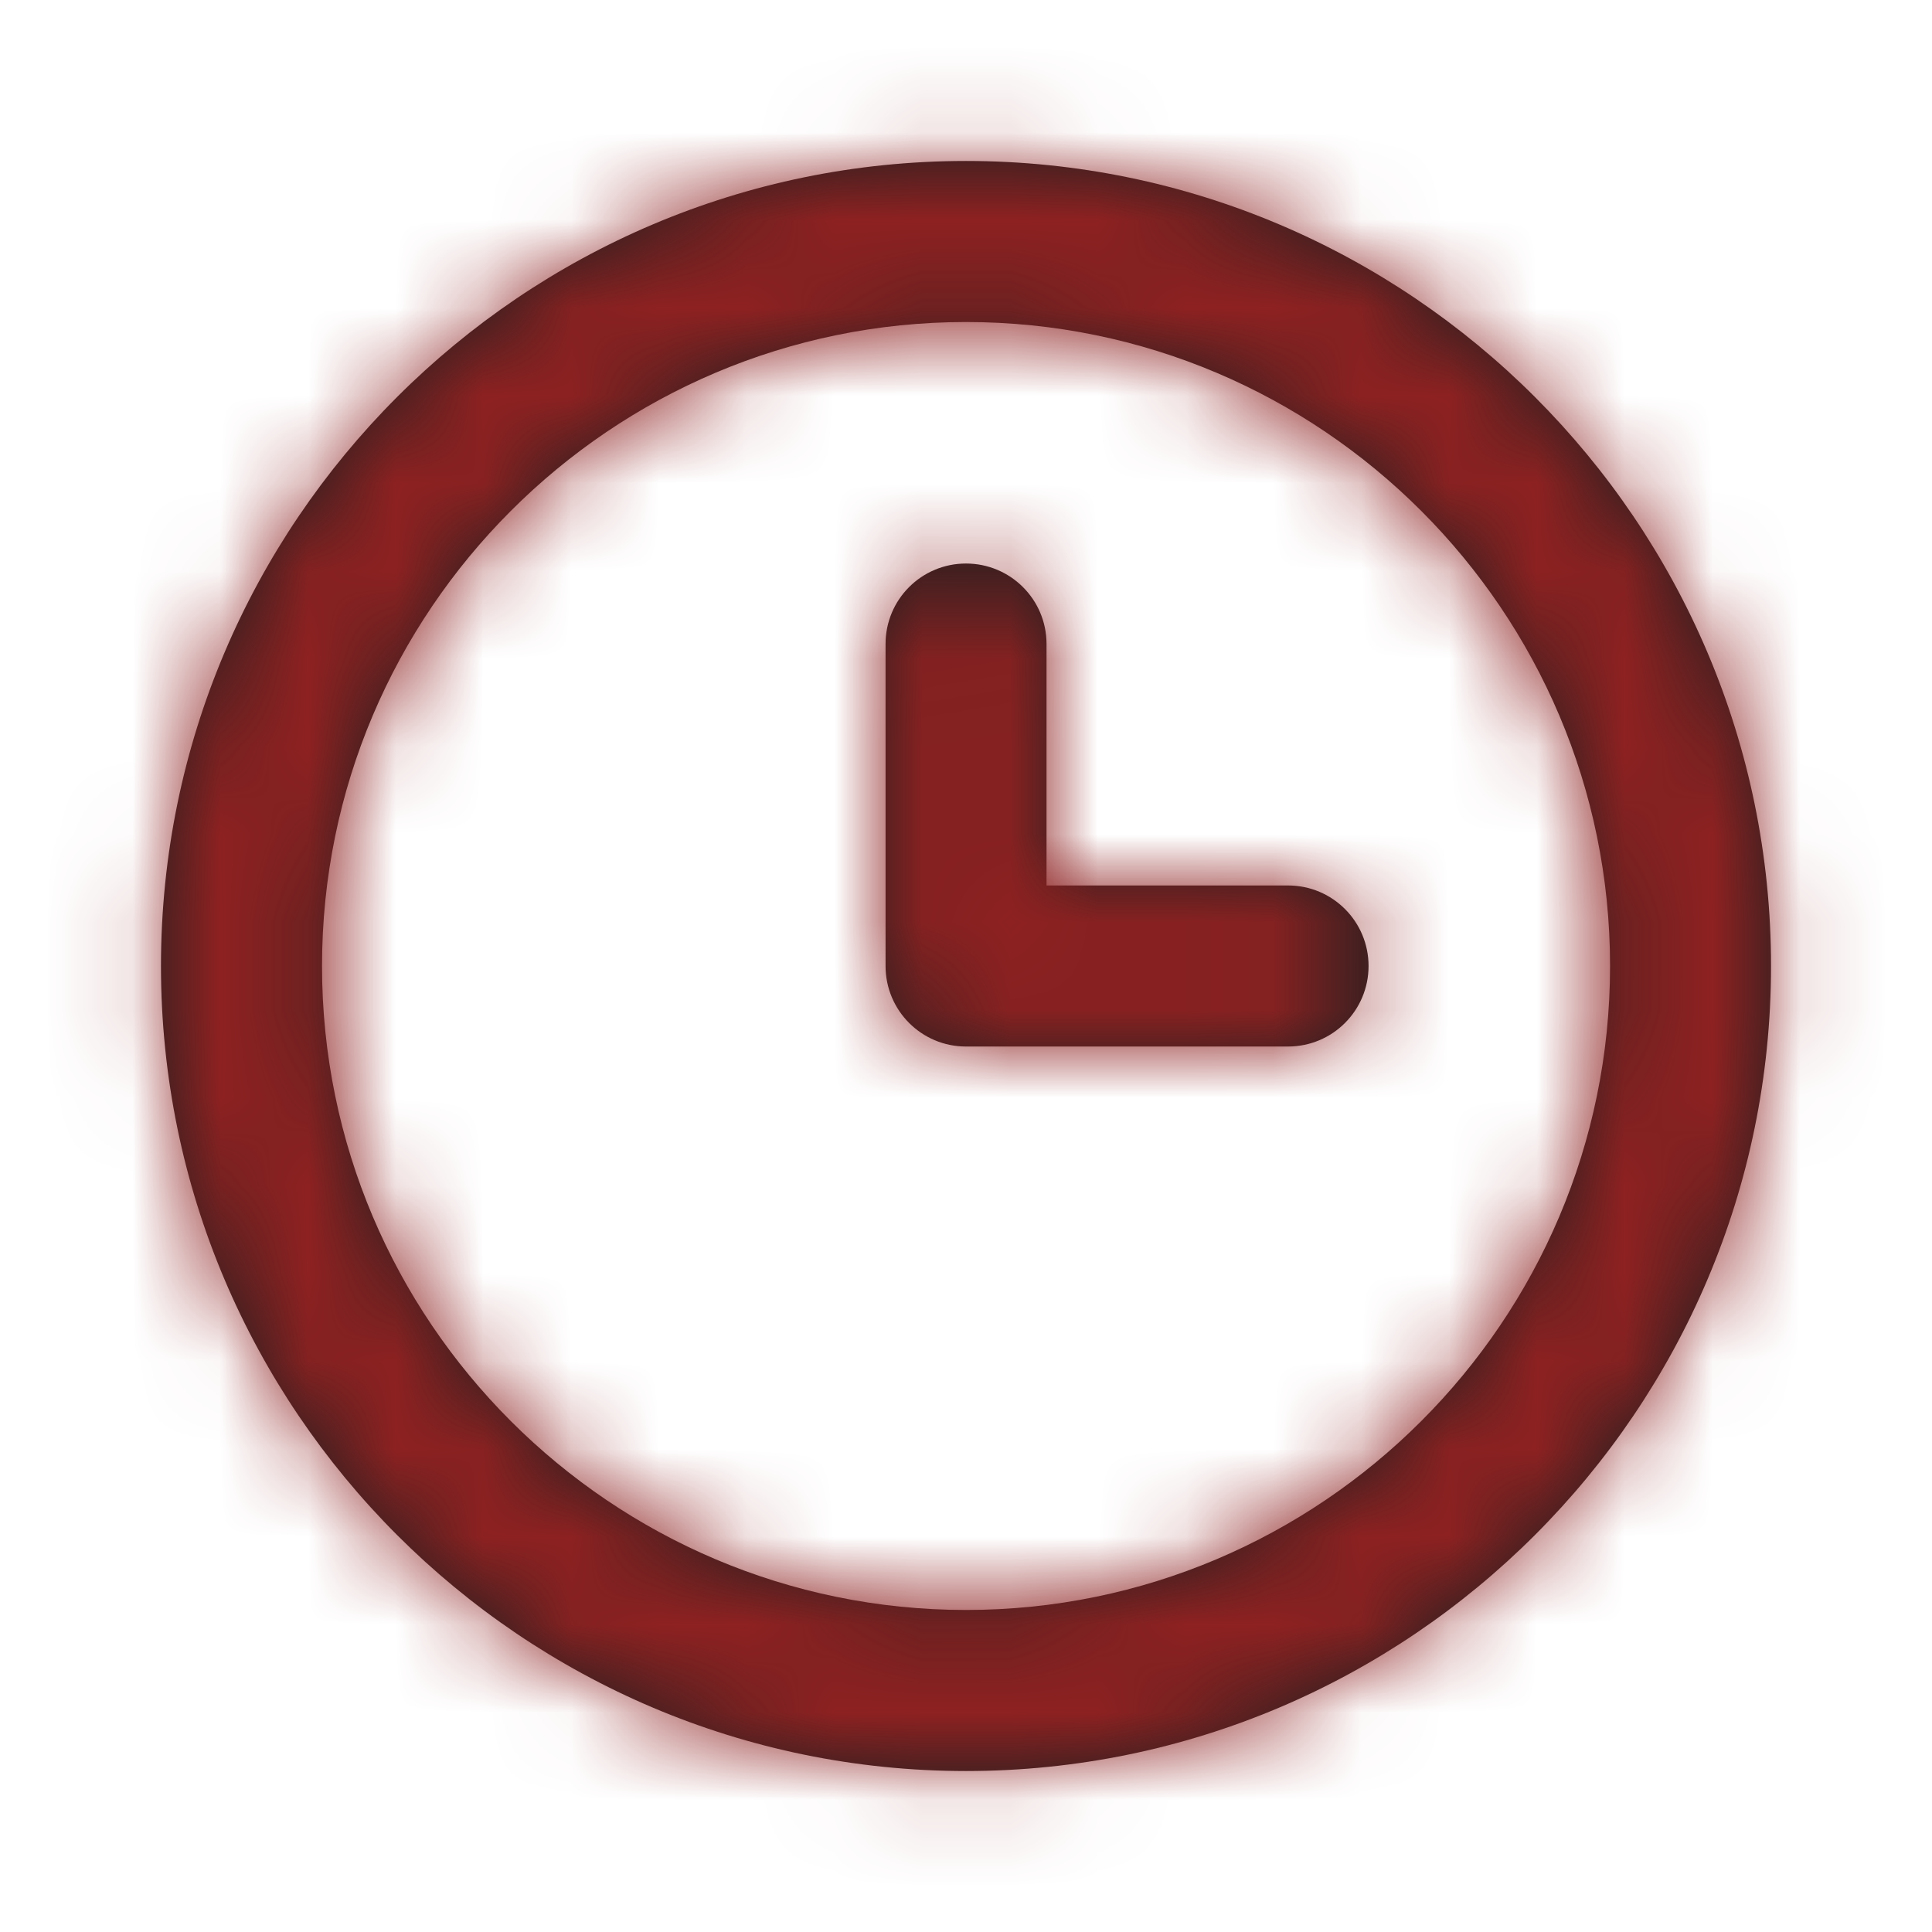
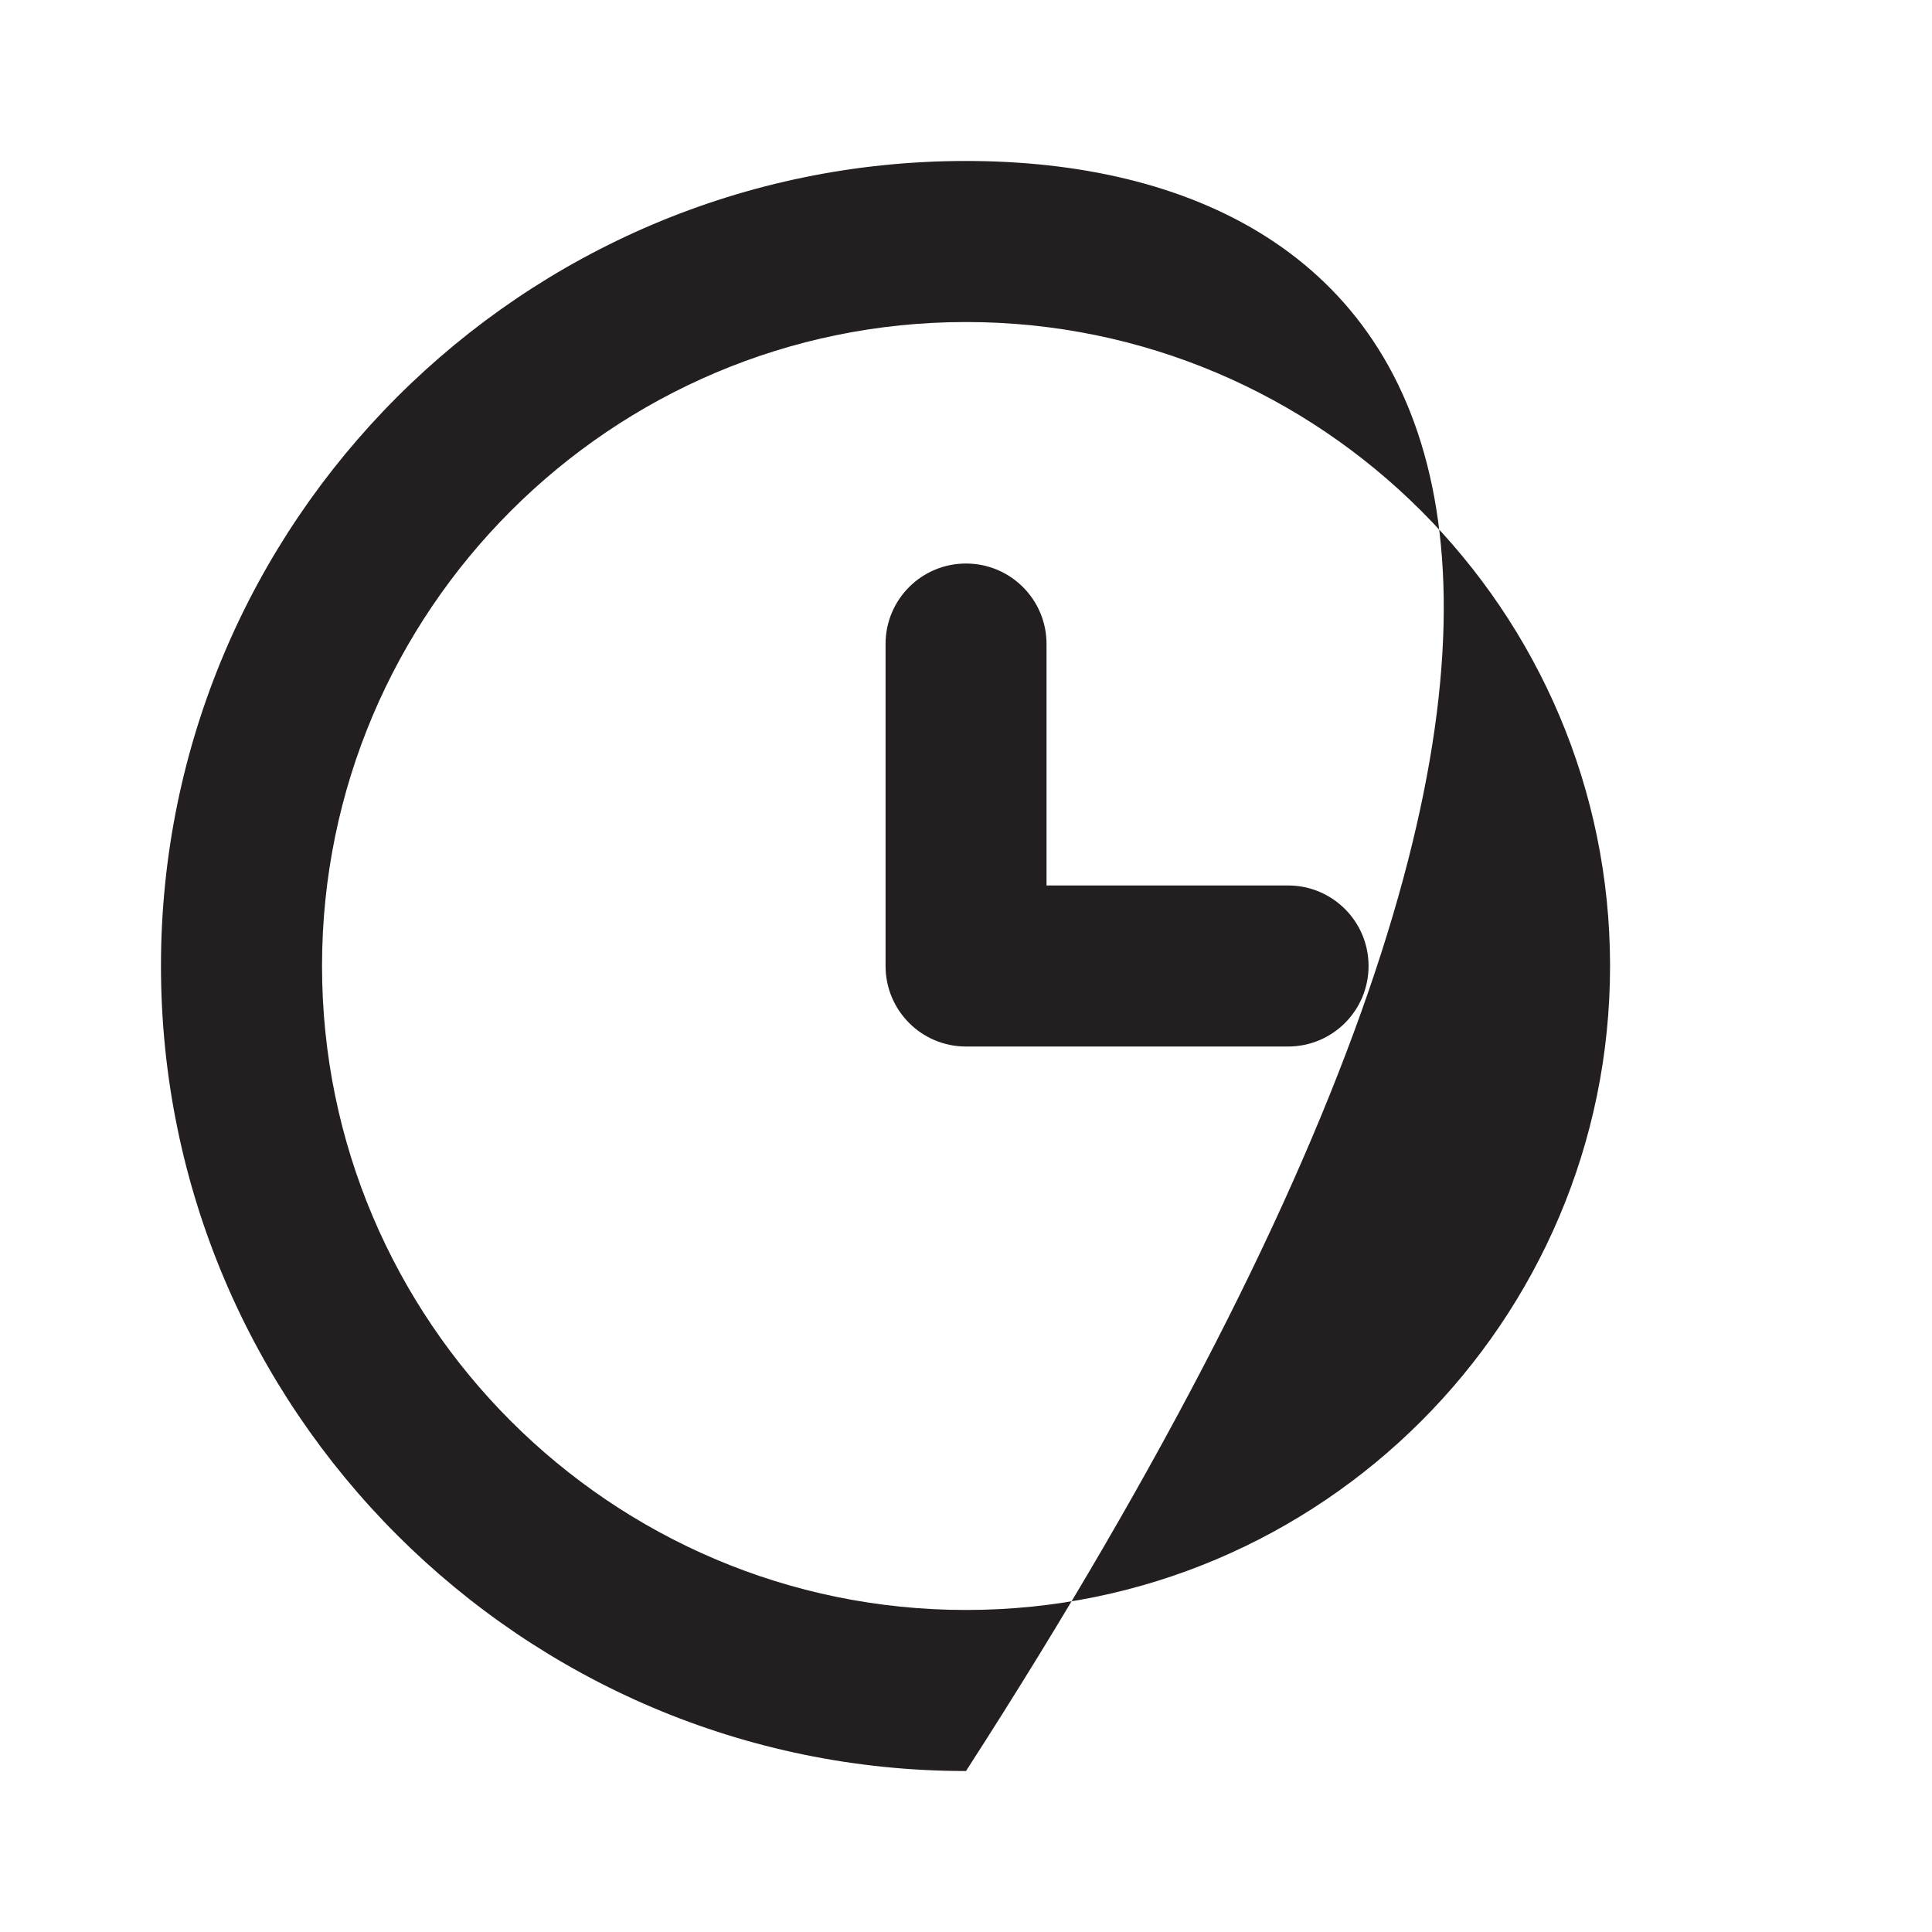
<svg xmlns="http://www.w3.org/2000/svg" width="22" height="22" viewBox="0 0 22 22" fill="none">
  <g id="Icon/Outline/clock">
-     <path id="Mask" fill-rule="evenodd" clip-rule="evenodd" d="M14.667 10.083H11.917V7.333C11.917 6.826 11.506 6.417 11 6.417C10.494 6.417 10.084 6.826 10.084 7.333V11C10.084 11.507 10.494 11.917 11 11.917H14.667C15.174 11.917 15.584 11.507 15.584 11C15.584 10.493 15.174 10.083 14.667 10.083M11 18.333C6.957 18.333 3.667 15.043 3.667 11C3.667 6.957 6.957 3.667 11 3.667C15.044 3.667 18.334 6.957 18.334 11C18.334 15.043 15.044 18.333 11 18.333M11 1.833C5.946 1.833 1.833 5.946 1.833 11C1.833 16.055 5.946 20.167 11 20.167C16.055 20.167 20.167 16.055 20.167 11C20.167 5.946 16.055 1.833 11 1.833" fill="#231F20" />
+     <path id="Mask" fill-rule="evenodd" clip-rule="evenodd" d="M14.667 10.083H11.917V7.333C11.917 6.826 11.506 6.417 11 6.417C10.494 6.417 10.084 6.826 10.084 7.333V11C10.084 11.507 10.494 11.917 11 11.917H14.667C15.174 11.917 15.584 11.507 15.584 11C15.584 10.493 15.174 10.083 14.667 10.083M11 18.333C6.957 18.333 3.667 15.043 3.667 11C3.667 6.957 6.957 3.667 11 3.667C15.044 3.667 18.334 6.957 18.334 11C18.334 15.043 15.044 18.333 11 18.333M11 1.833C5.946 1.833 1.833 5.946 1.833 11C1.833 16.055 5.946 20.167 11 20.167C20.167 5.946 16.055 1.833 11 1.833" fill="#231F20" />
    <mask id="mask0_44_47" style="mask-type:luminance" maskUnits="userSpaceOnUse" x="1" y="1" width="20" height="20">
-       <path id="Mask_2" fill-rule="evenodd" clip-rule="evenodd" d="M14.667 10.083H11.917V7.333C11.917 6.826 11.506 6.417 11 6.417C10.494 6.417 10.084 6.826 10.084 7.333V11C10.084 11.507 10.494 11.917 11 11.917H14.667C15.174 11.917 15.584 11.507 15.584 11C15.584 10.493 15.174 10.083 14.667 10.083M11 18.333C6.957 18.333 3.667 15.043 3.667 11C3.667 6.957 6.957 3.667 11 3.667C15.044 3.667 18.334 6.957 18.334 11C18.334 15.043 15.044 18.333 11 18.333M11 1.833C5.946 1.833 1.833 5.946 1.833 11C1.833 16.055 5.946 20.167 11 20.167C16.055 20.167 20.167 16.055 20.167 11C20.167 5.946 16.055 1.833 11 1.833" fill="white" />
-     </mask>
+       </mask>
    <g mask="url(#mask0_44_47)">
      <g id="ð¨ Color">
-         <rect id="Base" width="22" height="22" fill="#8E2121" />
-       </g>
+         </g>
    </g>
  </g>
</svg>